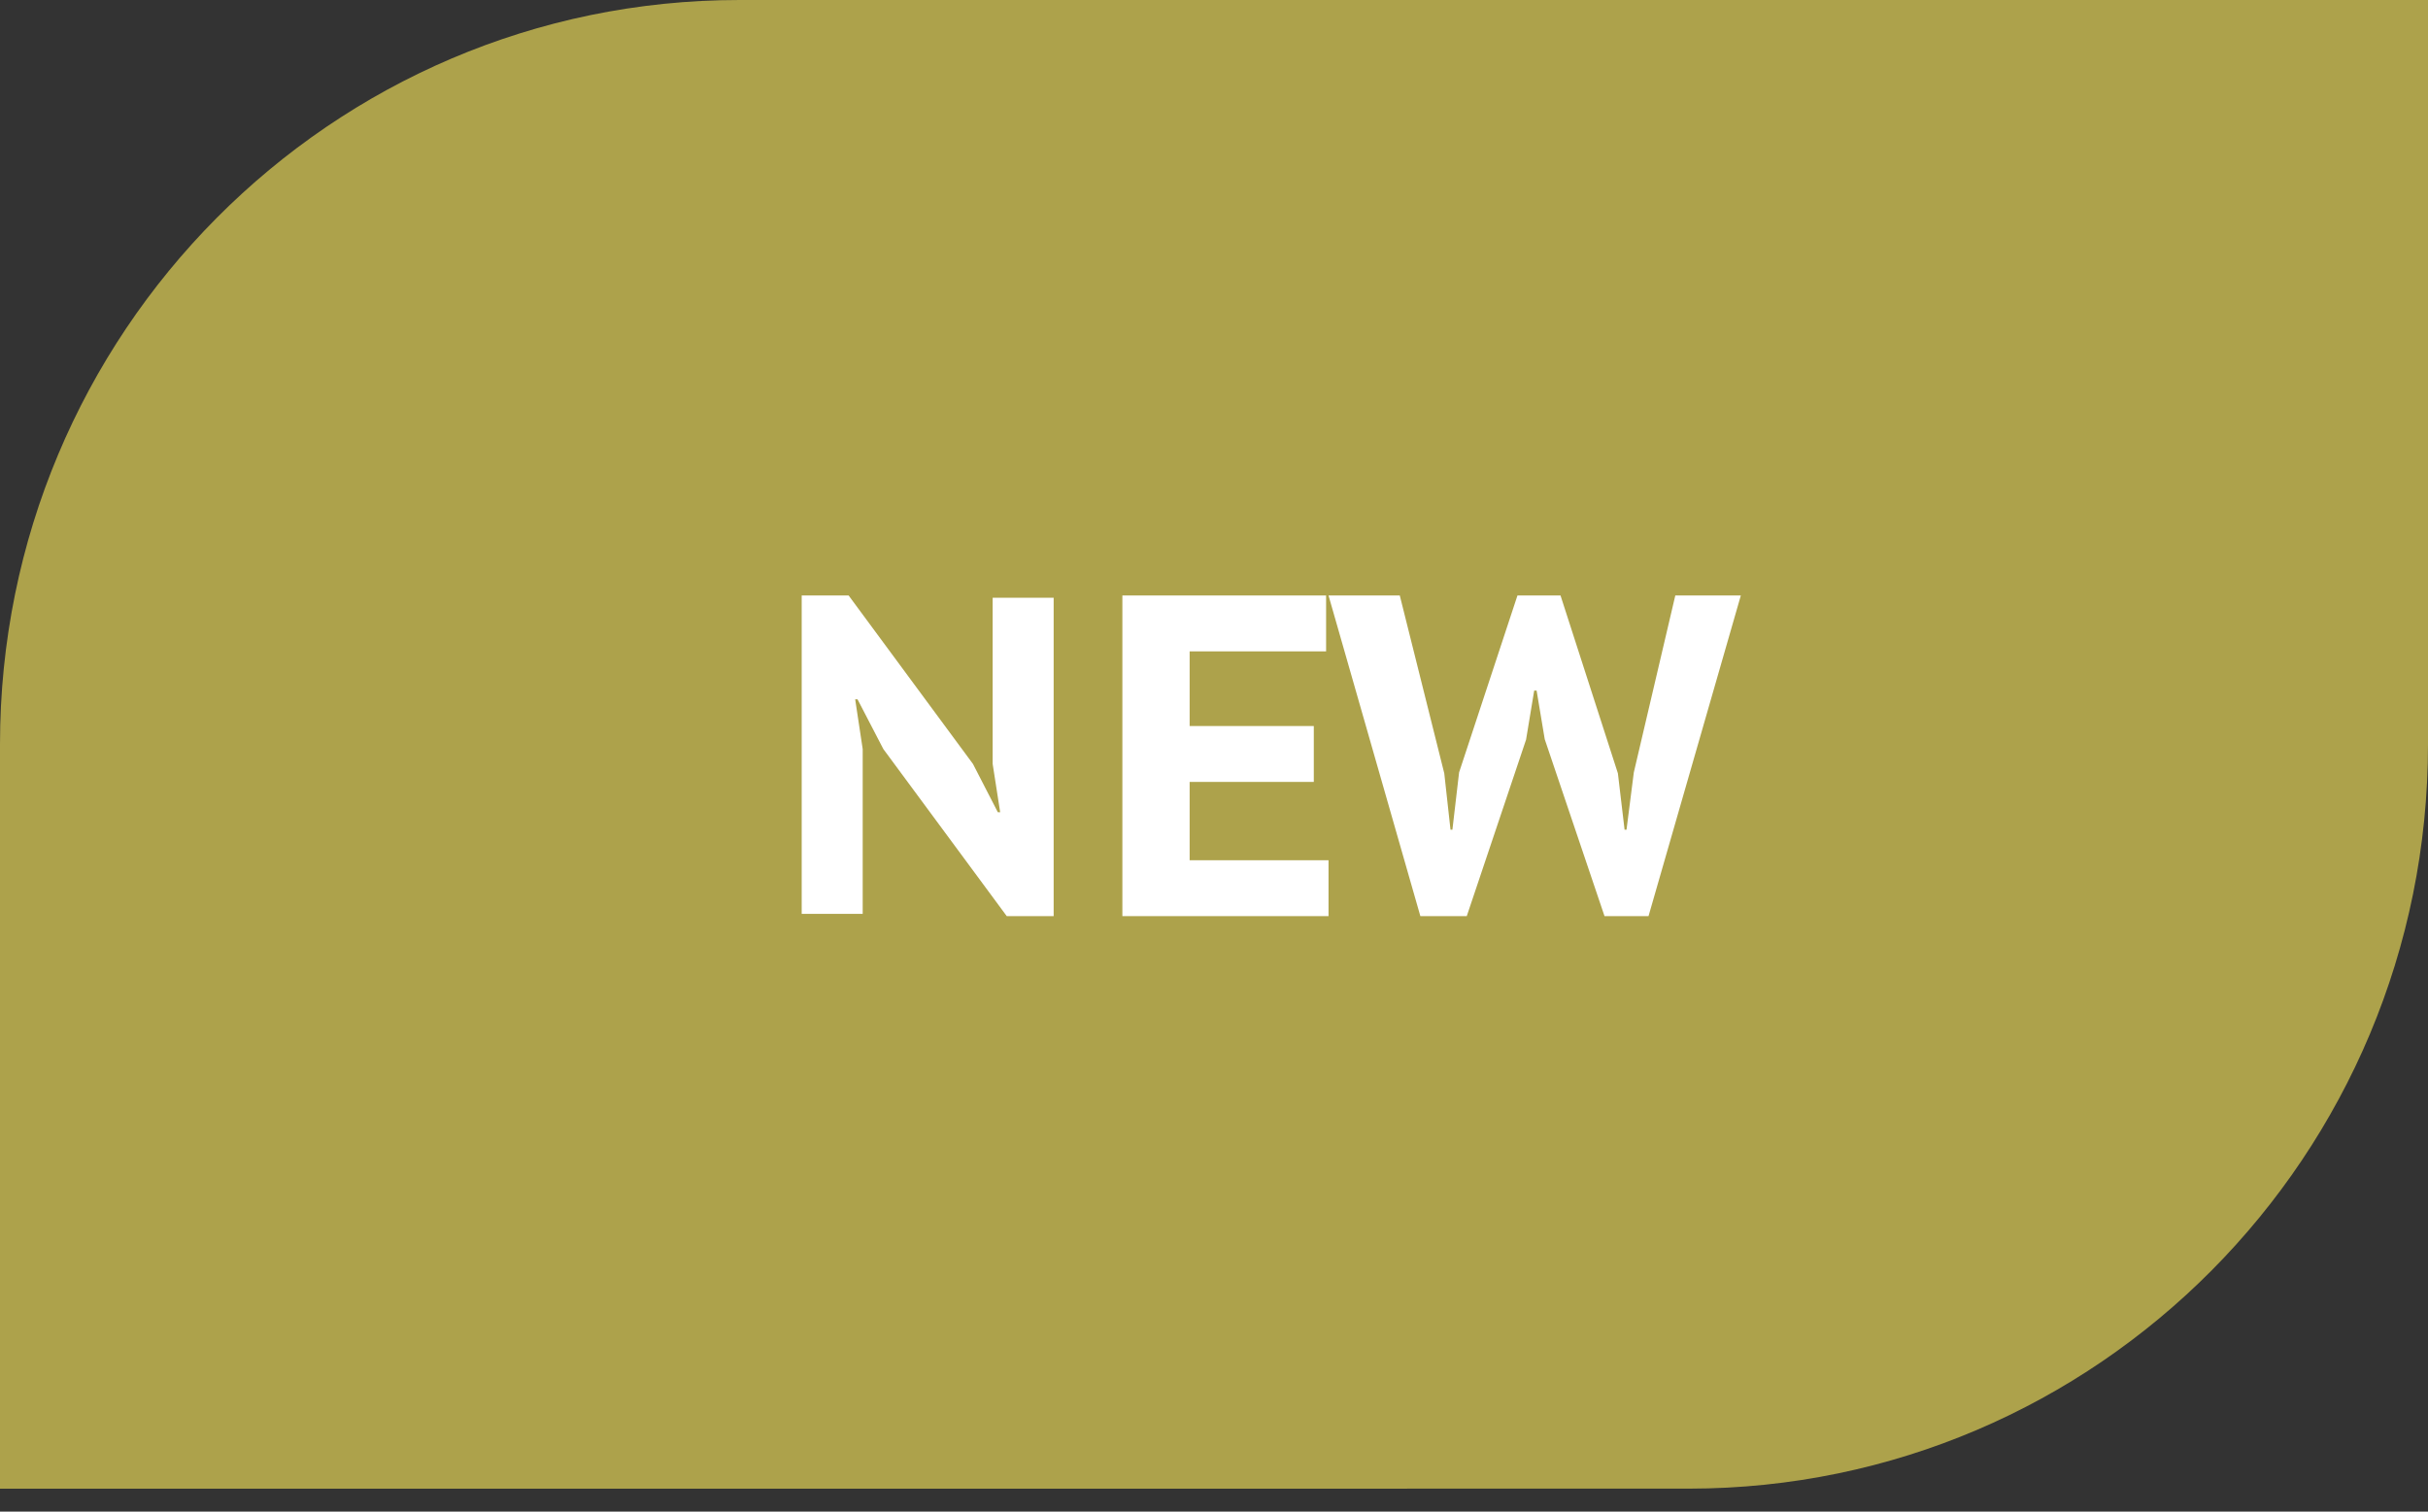
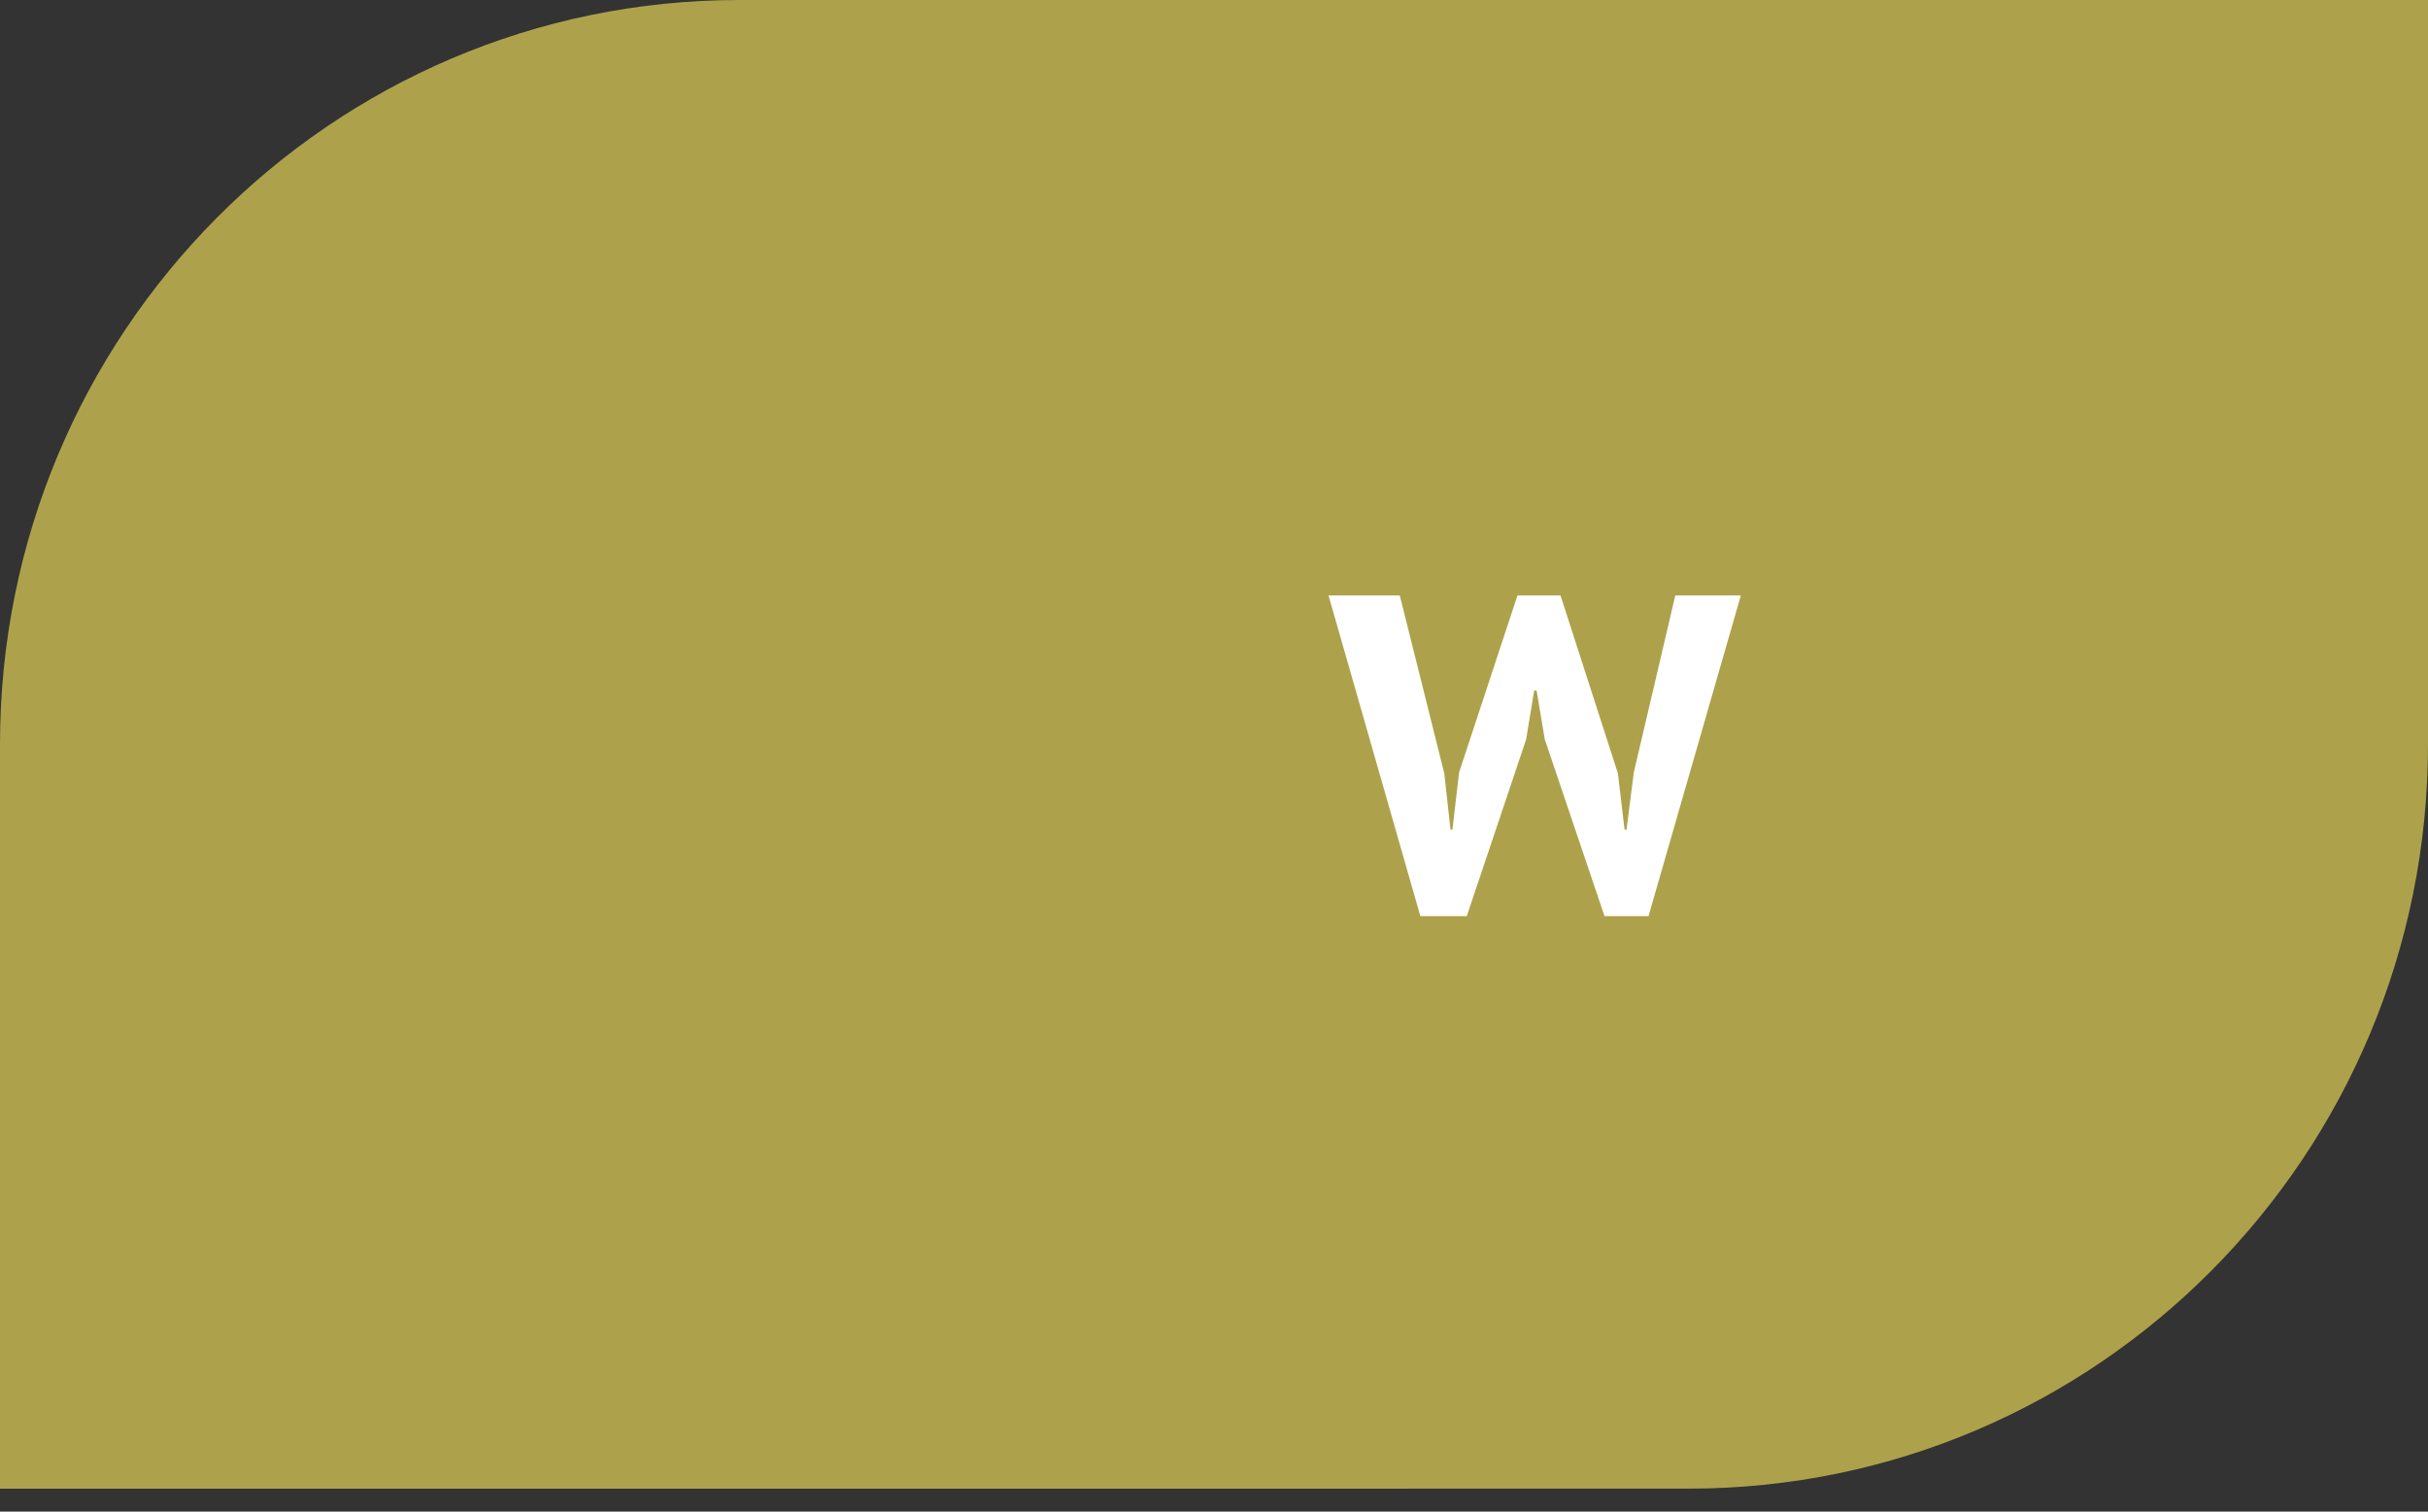
<svg xmlns="http://www.w3.org/2000/svg" width="106px" height="66px" viewBox="0 0 106 66" version="1.1">
  <rect x="0" y="0" width="106" height="66" fill="#333333" stroke="none" />
  <title>ICON</title>
  <desc>Created with Sketch.</desc>
  <g id="Symbols" stroke="none" stroke-width="1" fill="none" fill-rule="evenodd">
    <g id="ICON-new" transform="translate(-2, -3)">
      <g id="ICON" transform="translate(2, 3)">
        <path d="M106,32.499 L106,0 L81.736,0 L32.283,0 C14.455,0 0,14.551 0,32.499 L0,65 L23.774,65 L32.368,65 C32.348,65 73.759,64.997 73.736,64.997 C91.56,64.985 106,50.441 106,32.499" id="Fill-4" fill="#ADA24B" />
-         <polygon id="Fill-8" fill="#FFFFFF" points="38.564 32.704 37.438 30.535 37.335 30.535 37.663 32.704 37.663 39.901 35 39.901 35 26 37.049 26 42.477 33.355 43.563 35.464 43.665 35.464 43.337 33.355 43.337 26.098 46 26.098 46 40 43.952 40" />
-         <polygon id="Fill-9" fill="#FFFFFF" points="49 26 57.894 26 57.894 28.44 51.936 28.44 51.936 31.7 57.357 31.7 57.357 34.14 51.936 34.14 51.936 37.56 58 37.56 58 40 49 40" />
        <polygon id="Fill-10" fill="#FFFFFF" points="63.053 33.765 63.325 36.227 63.408 36.227 63.7 33.725 66.248 26 68.128 26 70.633 33.765 70.925 36.227 71.009 36.227 71.328 33.725 73.139 26 76 26 71.97 40 70.049 40 67.439 32.276 67.084 30.151 66.979 30.151 66.624 32.295 64.035 40 62.009 40 58 26 61.111 26" />
      </g>
    </g>
  </g>
</svg>